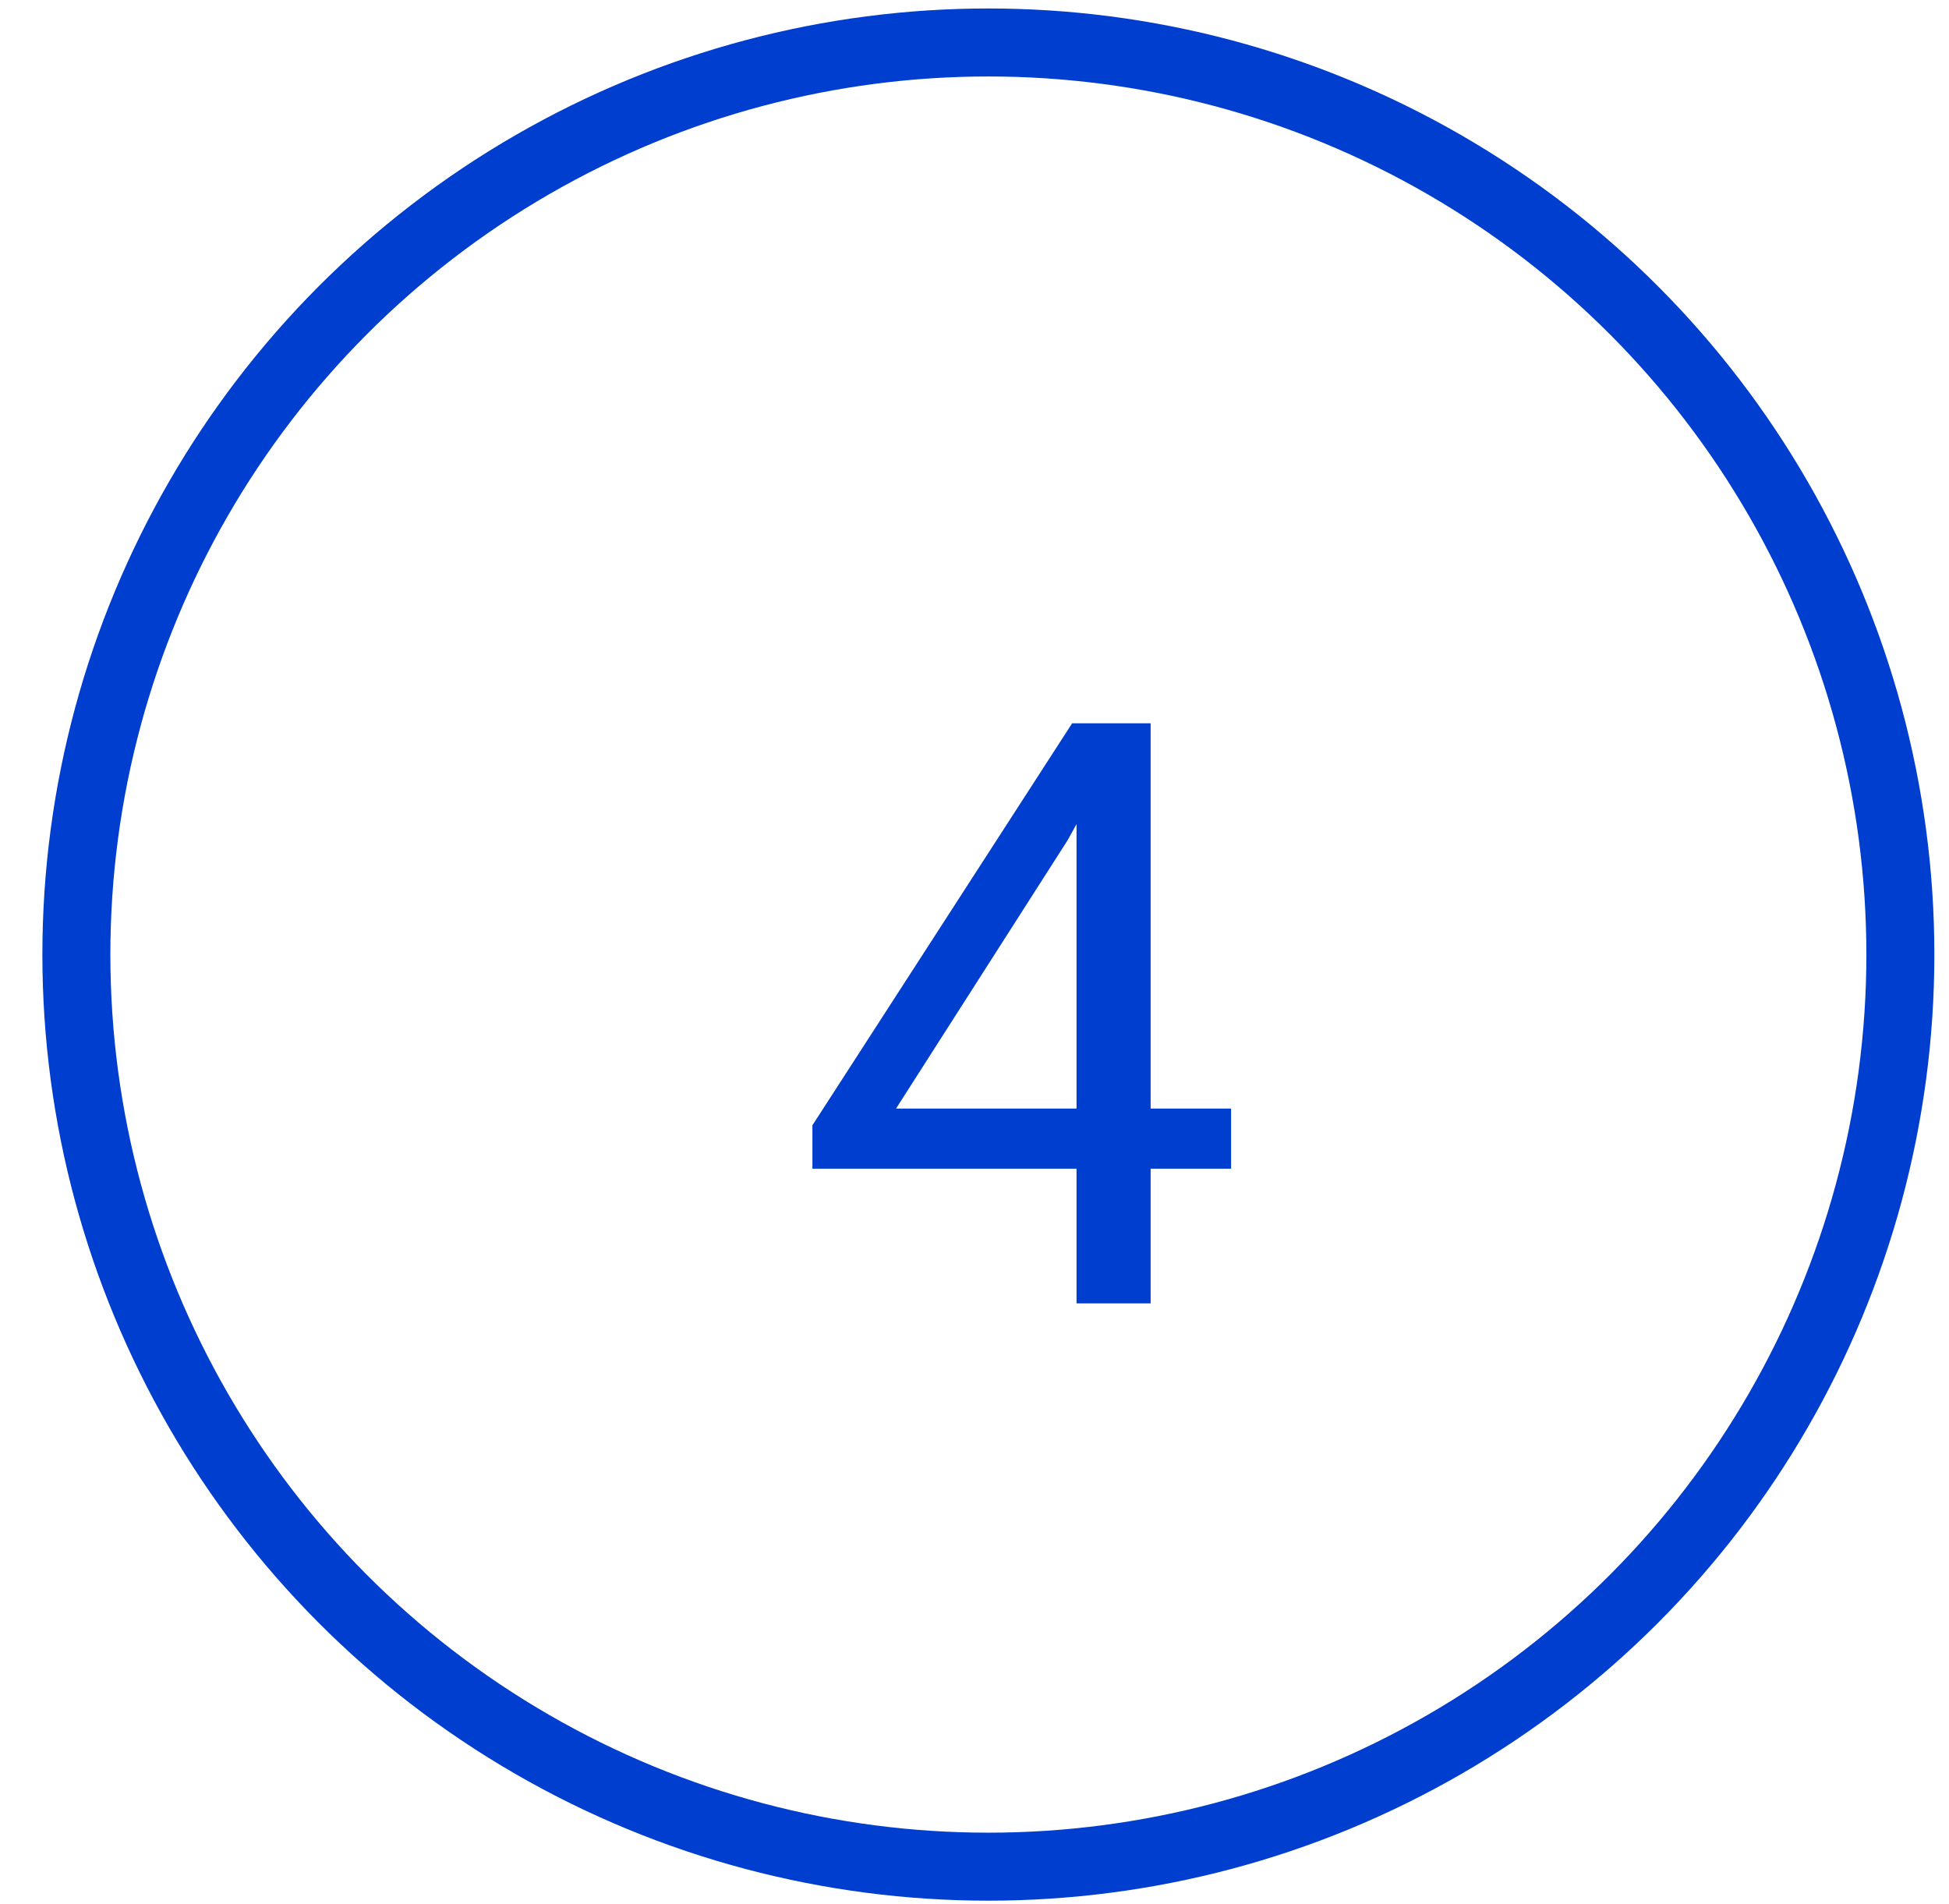
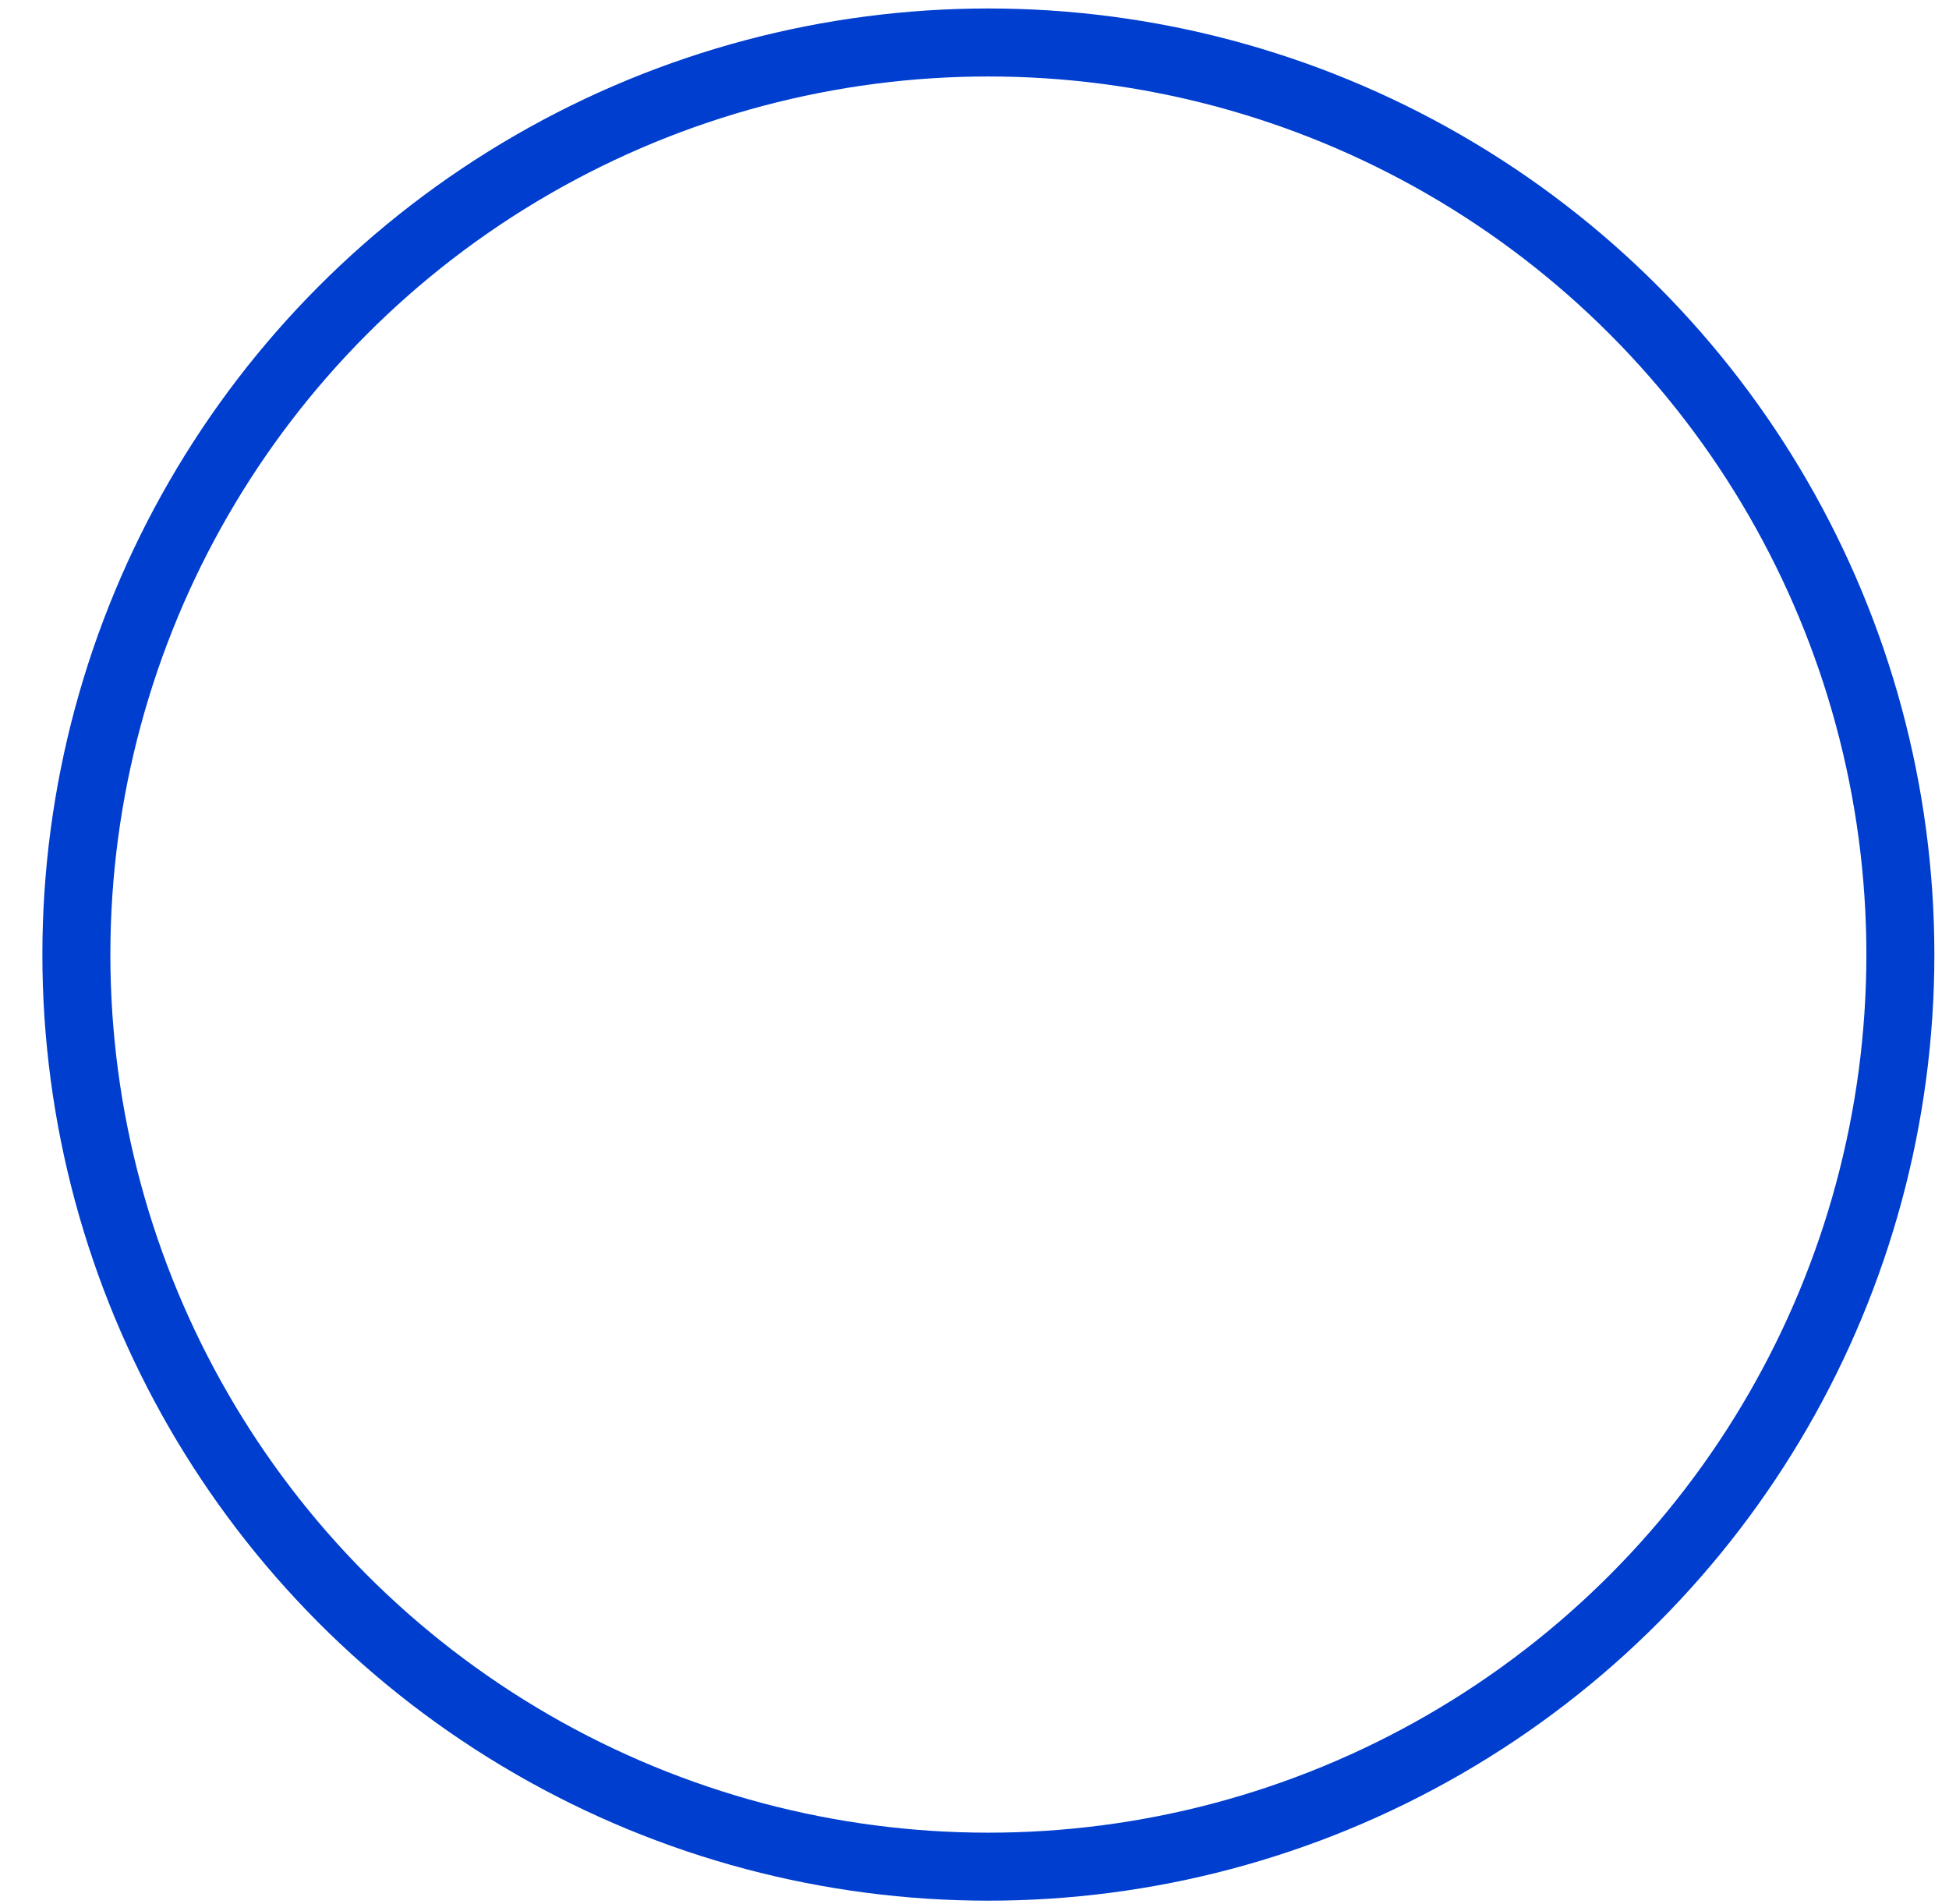
<svg xmlns="http://www.w3.org/2000/svg" width="43" height="42" viewBox="0 0 43 42" fill="none">
-   <path d="M25.386 24.455H27.161V25.782H25.386V28.753H23.751V25.782H17.924V24.824L23.654 15.956H25.386V24.455ZM19.769 24.455H23.751V18.18L23.557 18.531L19.769 24.455Z" fill="#003ECF" />
  <circle cx="21.806" cy="21.058" r="20.121" stroke="#003ECF" stroke-width="1.5" />
</svg>